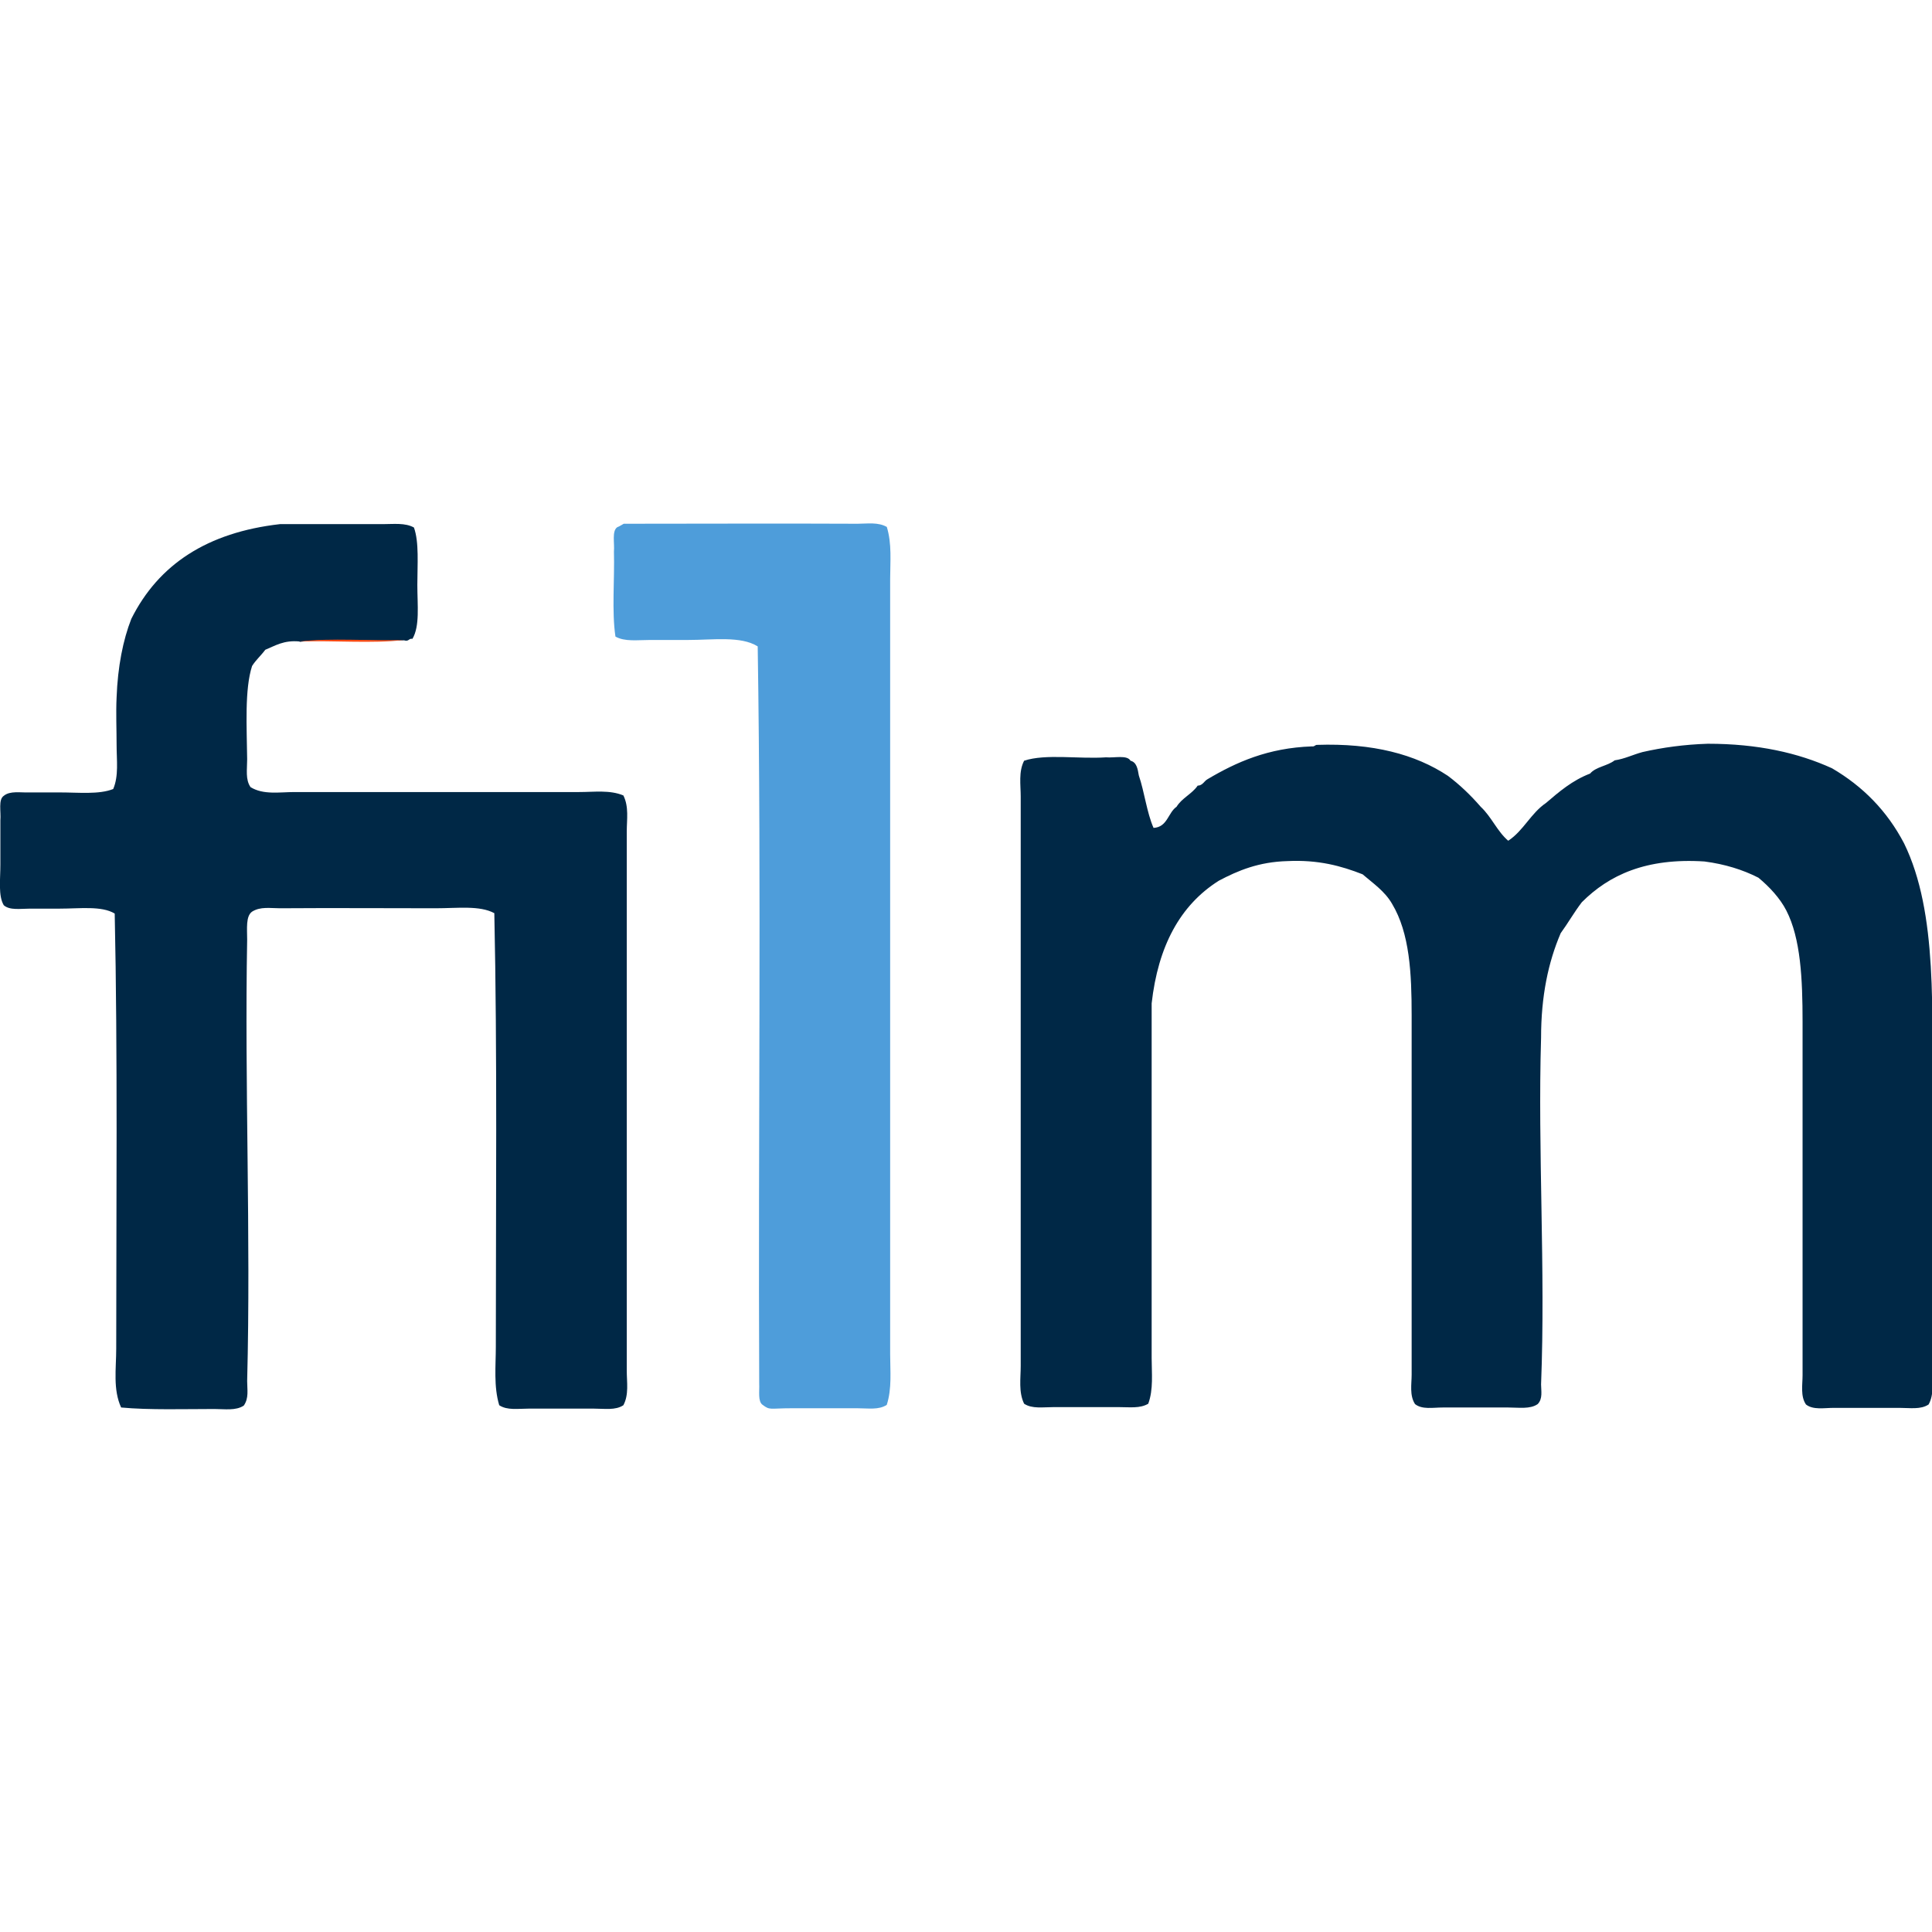
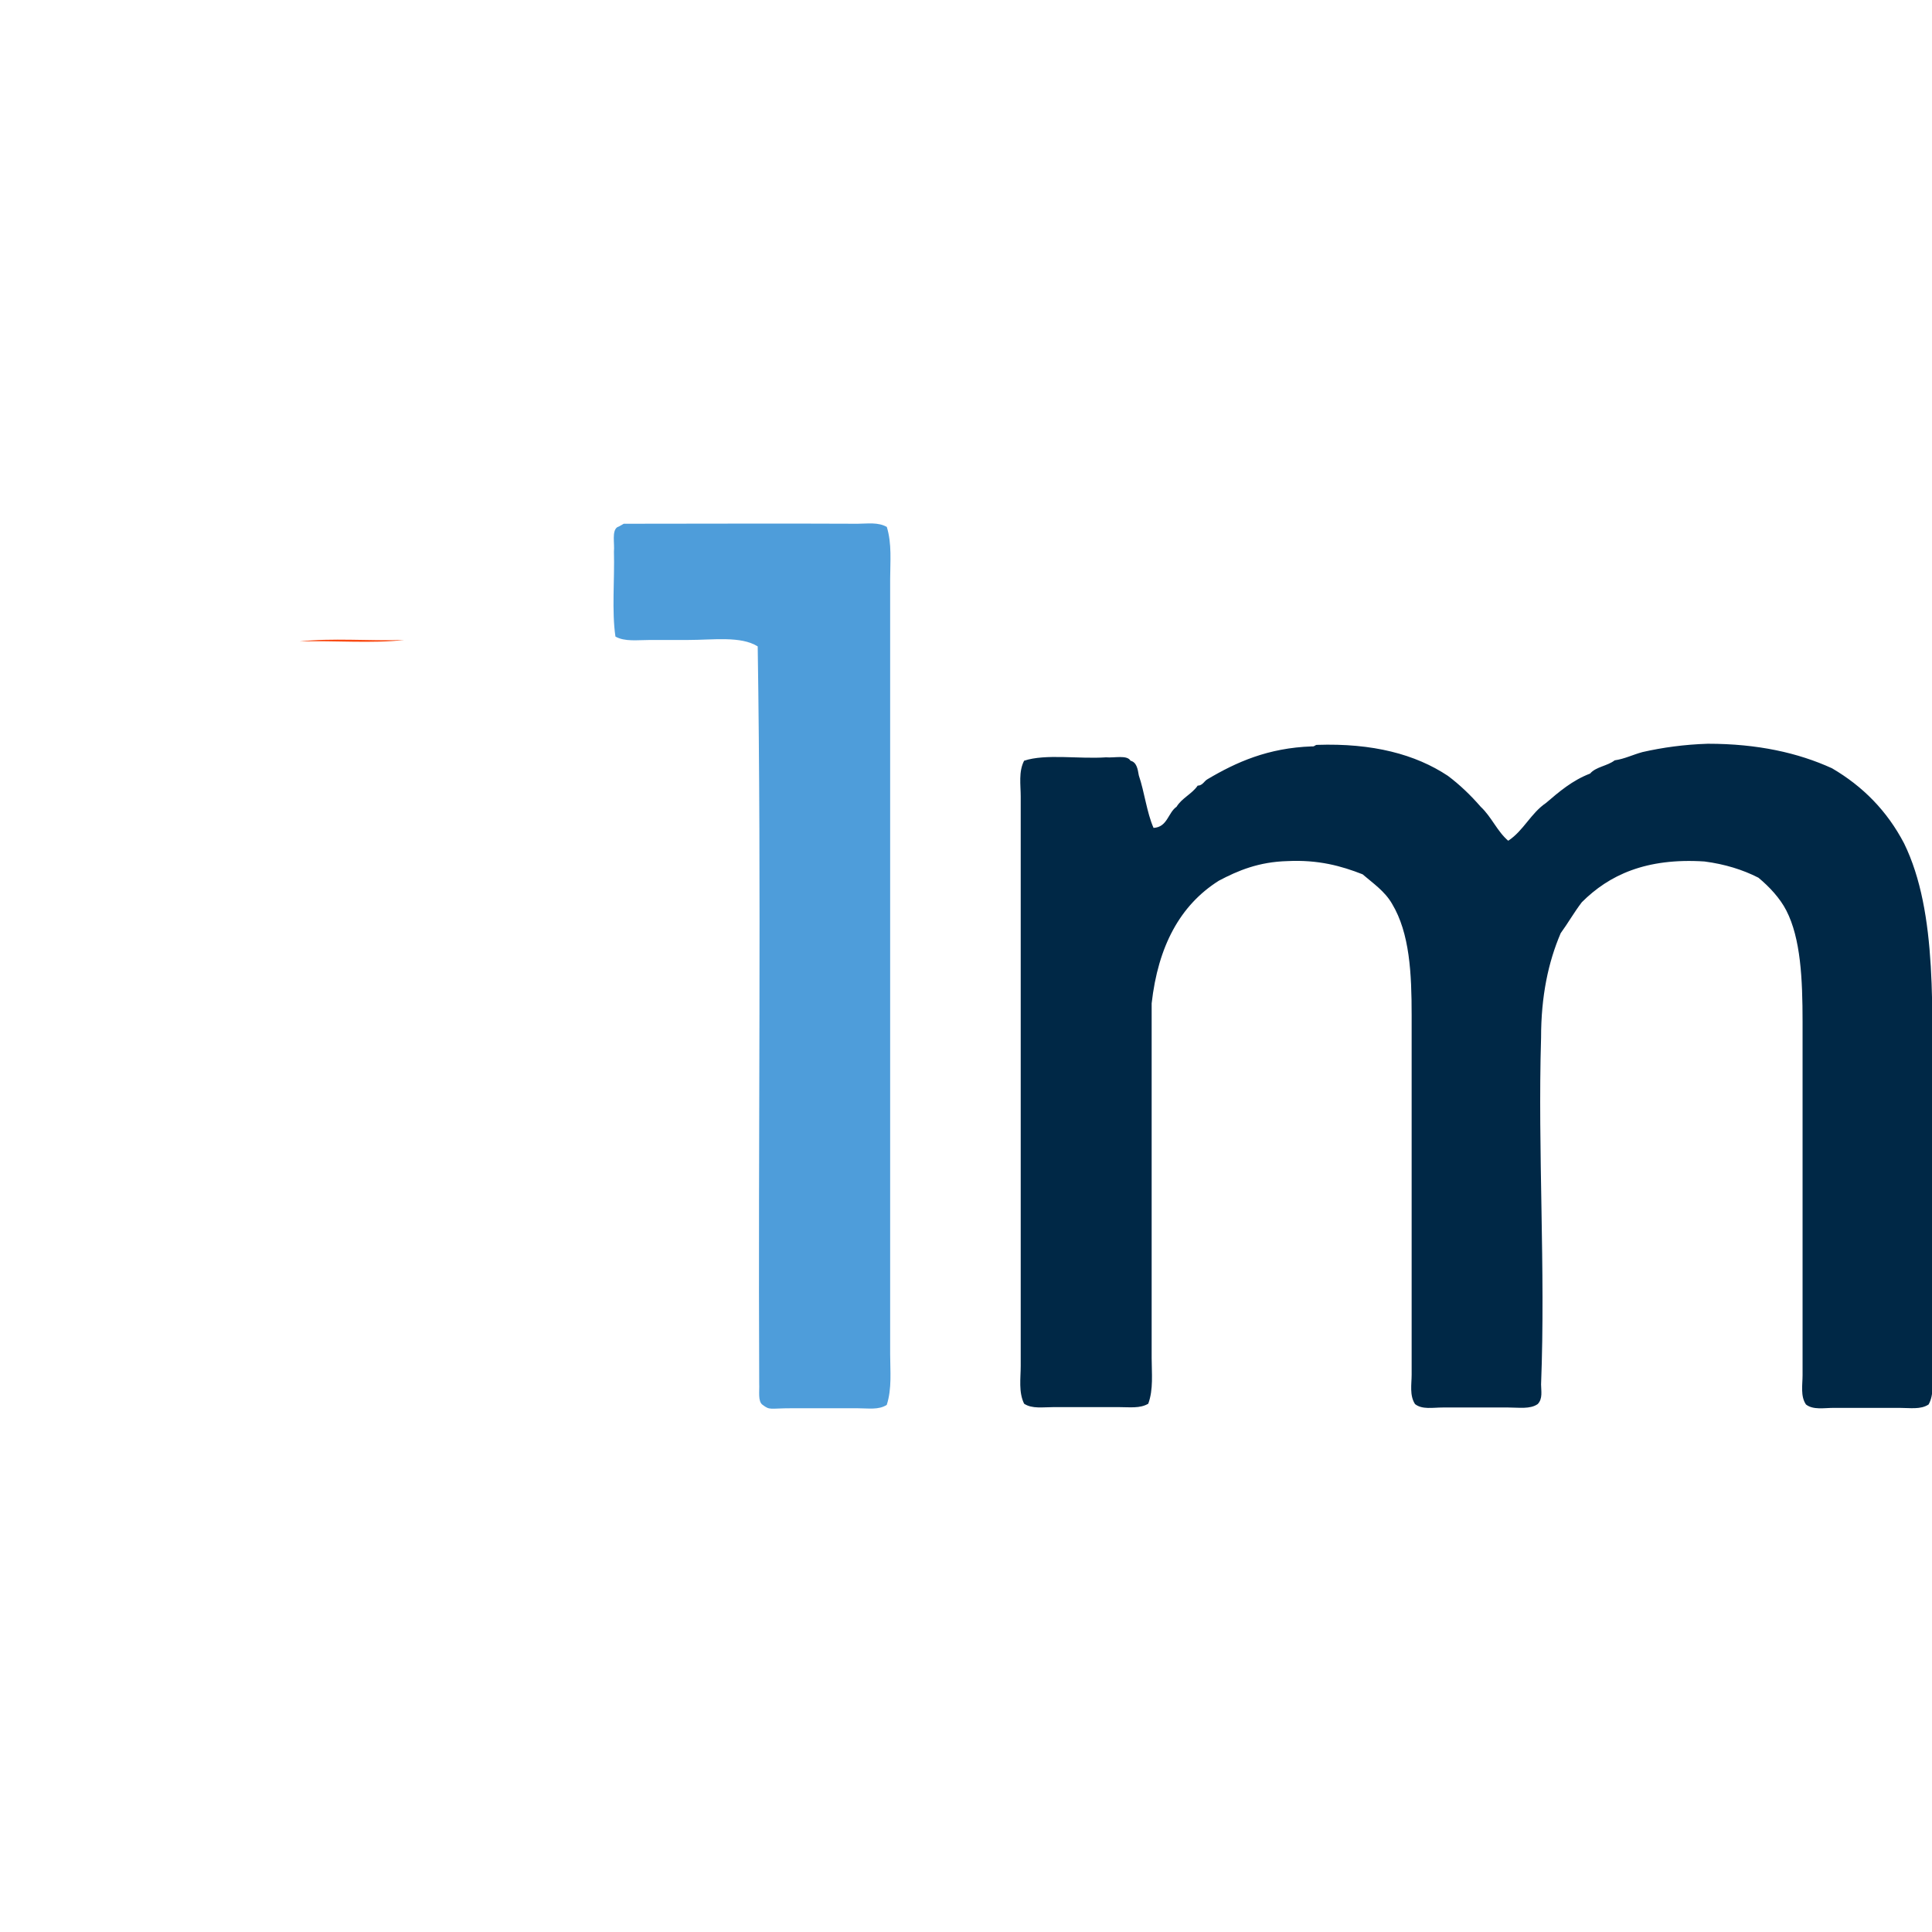
<svg xmlns="http://www.w3.org/2000/svg" id="a" width="512" height="512" viewBox="0 0 512 512">
-   <path d="M79.4,170c-4.2-.4-6.4,1.1-9.1,2.2-1.1,1.5-2.5,2.7-3.5,4.3-2,6.2-1.4,16.1-1.3,24.7,0,2.7-.5,5.4,.9,7.4,3.4,2.1,7.7,1.3,11.7,1.3h75.4c4,0,8.1-.6,11.7,.9,1.5,3,.9,6.4,.9,9.5v143c0,3,.6,6.3-.9,9.1-2.1,1.4-5,.9-7.8,.9-5.6,0-11.3,0-17.3,0-2.8,0-5.7,.5-7.8-.9-1.5-5-.9-10.4-.9-15.6,0-37.3,.4-77.6-.4-114.8-3.9-2.1-9.7-1.3-15.6-1.3-13.1,0-27.4-.1-41.2,0-2.6,0-5.2-.5-7.4,.9-1.7,1.2-1.3,4.5-1.3,7.4-.7,38.5,1,78,0,117,0,2.3,.5,4.5-.9,6.5-2.1,1.4-5.1,.9-7.8,.9-7.6,0-17.3,.3-24.7-.4-2.2-4.8-1.3-10.3-1.3-15.6,0-37.4,.4-78.1-.4-115.3-3.5-2.1-9.2-1.3-14.7-1.3s-5.3,0-7.8,0c-2.5,0-5.3,.5-6.9-.9-1.5-2.5-.9-6.8-.9-10.8v-11.7c.2-2.3-.6-5.5,.9-6.5,1.7-1.4,4.4-.8,6.9-.9,2.5,0,5.2,0,7.8,0,5.2,0,10.5,.6,14.3-.9,1.5-3.5,.9-7.6,.9-11.7s-.2-8.5,0-12.6c.3-8.1,1.7-15.2,3.9-20.8,7.2-14.4,20.1-22.9,39.4-25.1h27.3c2.8,0,5.9-.4,8.2,.9,1.4,3.9,.9,9.8,.9,15.2s.7,10.9-1.3,14.3c-1-.2-.9,.8-2.2,.4-9.1,.3-19.3-.6-27.7,.4Z" style="fill:#002846;" />
  <path d="M235,139.6c1.4,4.5,.9,9.3,.9,13.9v205.4c0,4.4,.5,9.1-.9,13.4-2.1,1.4-4.9,.9-7.8,.9-5.6,0-11.3,0-17.3,0s-5.8,.6-7.8-.9c-1.3-.9-.8-3.6-.9-5.6-.3-65,.6-131.1-.4-195.4-4.5-2.8-11.7-1.7-18.6-1.7h-10c-3.3,0-6.6,.5-9.1-.9-1-6.7-.2-15.1-.4-22.5,.2-2.3-.6-5.5,.9-6.5,.6-.2,1.1-.6,1.7-.9,20.2,0,41.2-.1,62,0,2.5,0,5.5-.5,7.8,.9Z" style="fill:#4e9dda;" />
  <path d="M79.4,170c8.4-1,18.6-.1,27.7-.4-8.4,1-18.6,.1-27.7,.4Z" style="fill:#f94a13;" />
  <path d="M399.7,222.8c4-2.6,6-7.3,10-10,3.5-3,7-6,11.7-7.8,1.5-1.8,4.6-2,6.5-3.5,2.7-.4,4.8-1.5,7.4-2.2,5.3-1.2,11-2,17.3-2.2,13.2,0,23.9,2.4,32.9,6.5,8.2,4.8,14.6,11.3,19.1,19.9,9,18.4,7.4,44.7,7.4,71.1v68.9c0,3,.6,6-.9,8.7-2.1,1.4-4.9,.9-7.8,.9-5.6,0-11.3,0-17.3,0-2.6,0-5.5,.6-7.4-.9-1.5-2.2-.9-5.2-.9-7.8v-93.6c0-11.4-.5-22.1-4.3-29.5-1.7-3.3-4.5-6.3-7.4-8.7-4.1-2.1-8.9-3.6-14.3-4.3-15.5-1-25.3,3.6-32.5,10.8-2,2.6-3.7,5.6-5.6,8.2-3.3,7.7-5.2,16.7-5.2,27.7-.9,30.1,1.2,61.2,0,91.9,0,1.6,.5,3.8-.9,5.2-2,1.4-5,.9-7.8,.9-5.6,0-11.3,0-17.3,0-2.7,0-5.5,.6-7.4-.9-1.5-2.3-.9-5.3-.9-7.8v-95.3c0-11-.5-21.7-5.2-29.5-1.9-3.3-5-5.4-7.8-7.8-5.6-2.2-11.7-3.9-19.9-3.5-7.6,.2-13.1,2.5-18.2,5.2-10.3,6.5-16.1,17.4-17.8,32.5v94c0,4,.5,8.3-.9,12.1-2.2,1.3-4.9,.9-7.8,.9-5.6,0-11.3,0-17.3,0-2.8,0-5.7,.5-7.8-.9-1.5-3.1-.9-6.7-.9-10V211.1c0-3.1-.6-6.6,.9-9.5,5.7-1.9,14.6-.4,21.7-.9,2.2,.2,5.6-.7,6.5,.9,1.6,.4,1.9,2.1,2.2,3.9,1.5,4.4,2.1,9.8,3.9,13.9,3.7-.2,3.8-4,6.1-5.6,1.4-2.3,4.1-3.4,5.6-5.6,1.3,0,1.7-1.2,2.6-1.7,7.6-4.5,16-8.3,27.7-8.7,.7,.1,.8-.4,1.3-.4,14.8-.5,26.1,2.5,34.7,8.2,3.2,2.4,6.1,5.2,8.7,8.2,2.9,2.7,4.4,6.6,7.4,9.1h0Z" style="fill:#002846;" />
</svg>